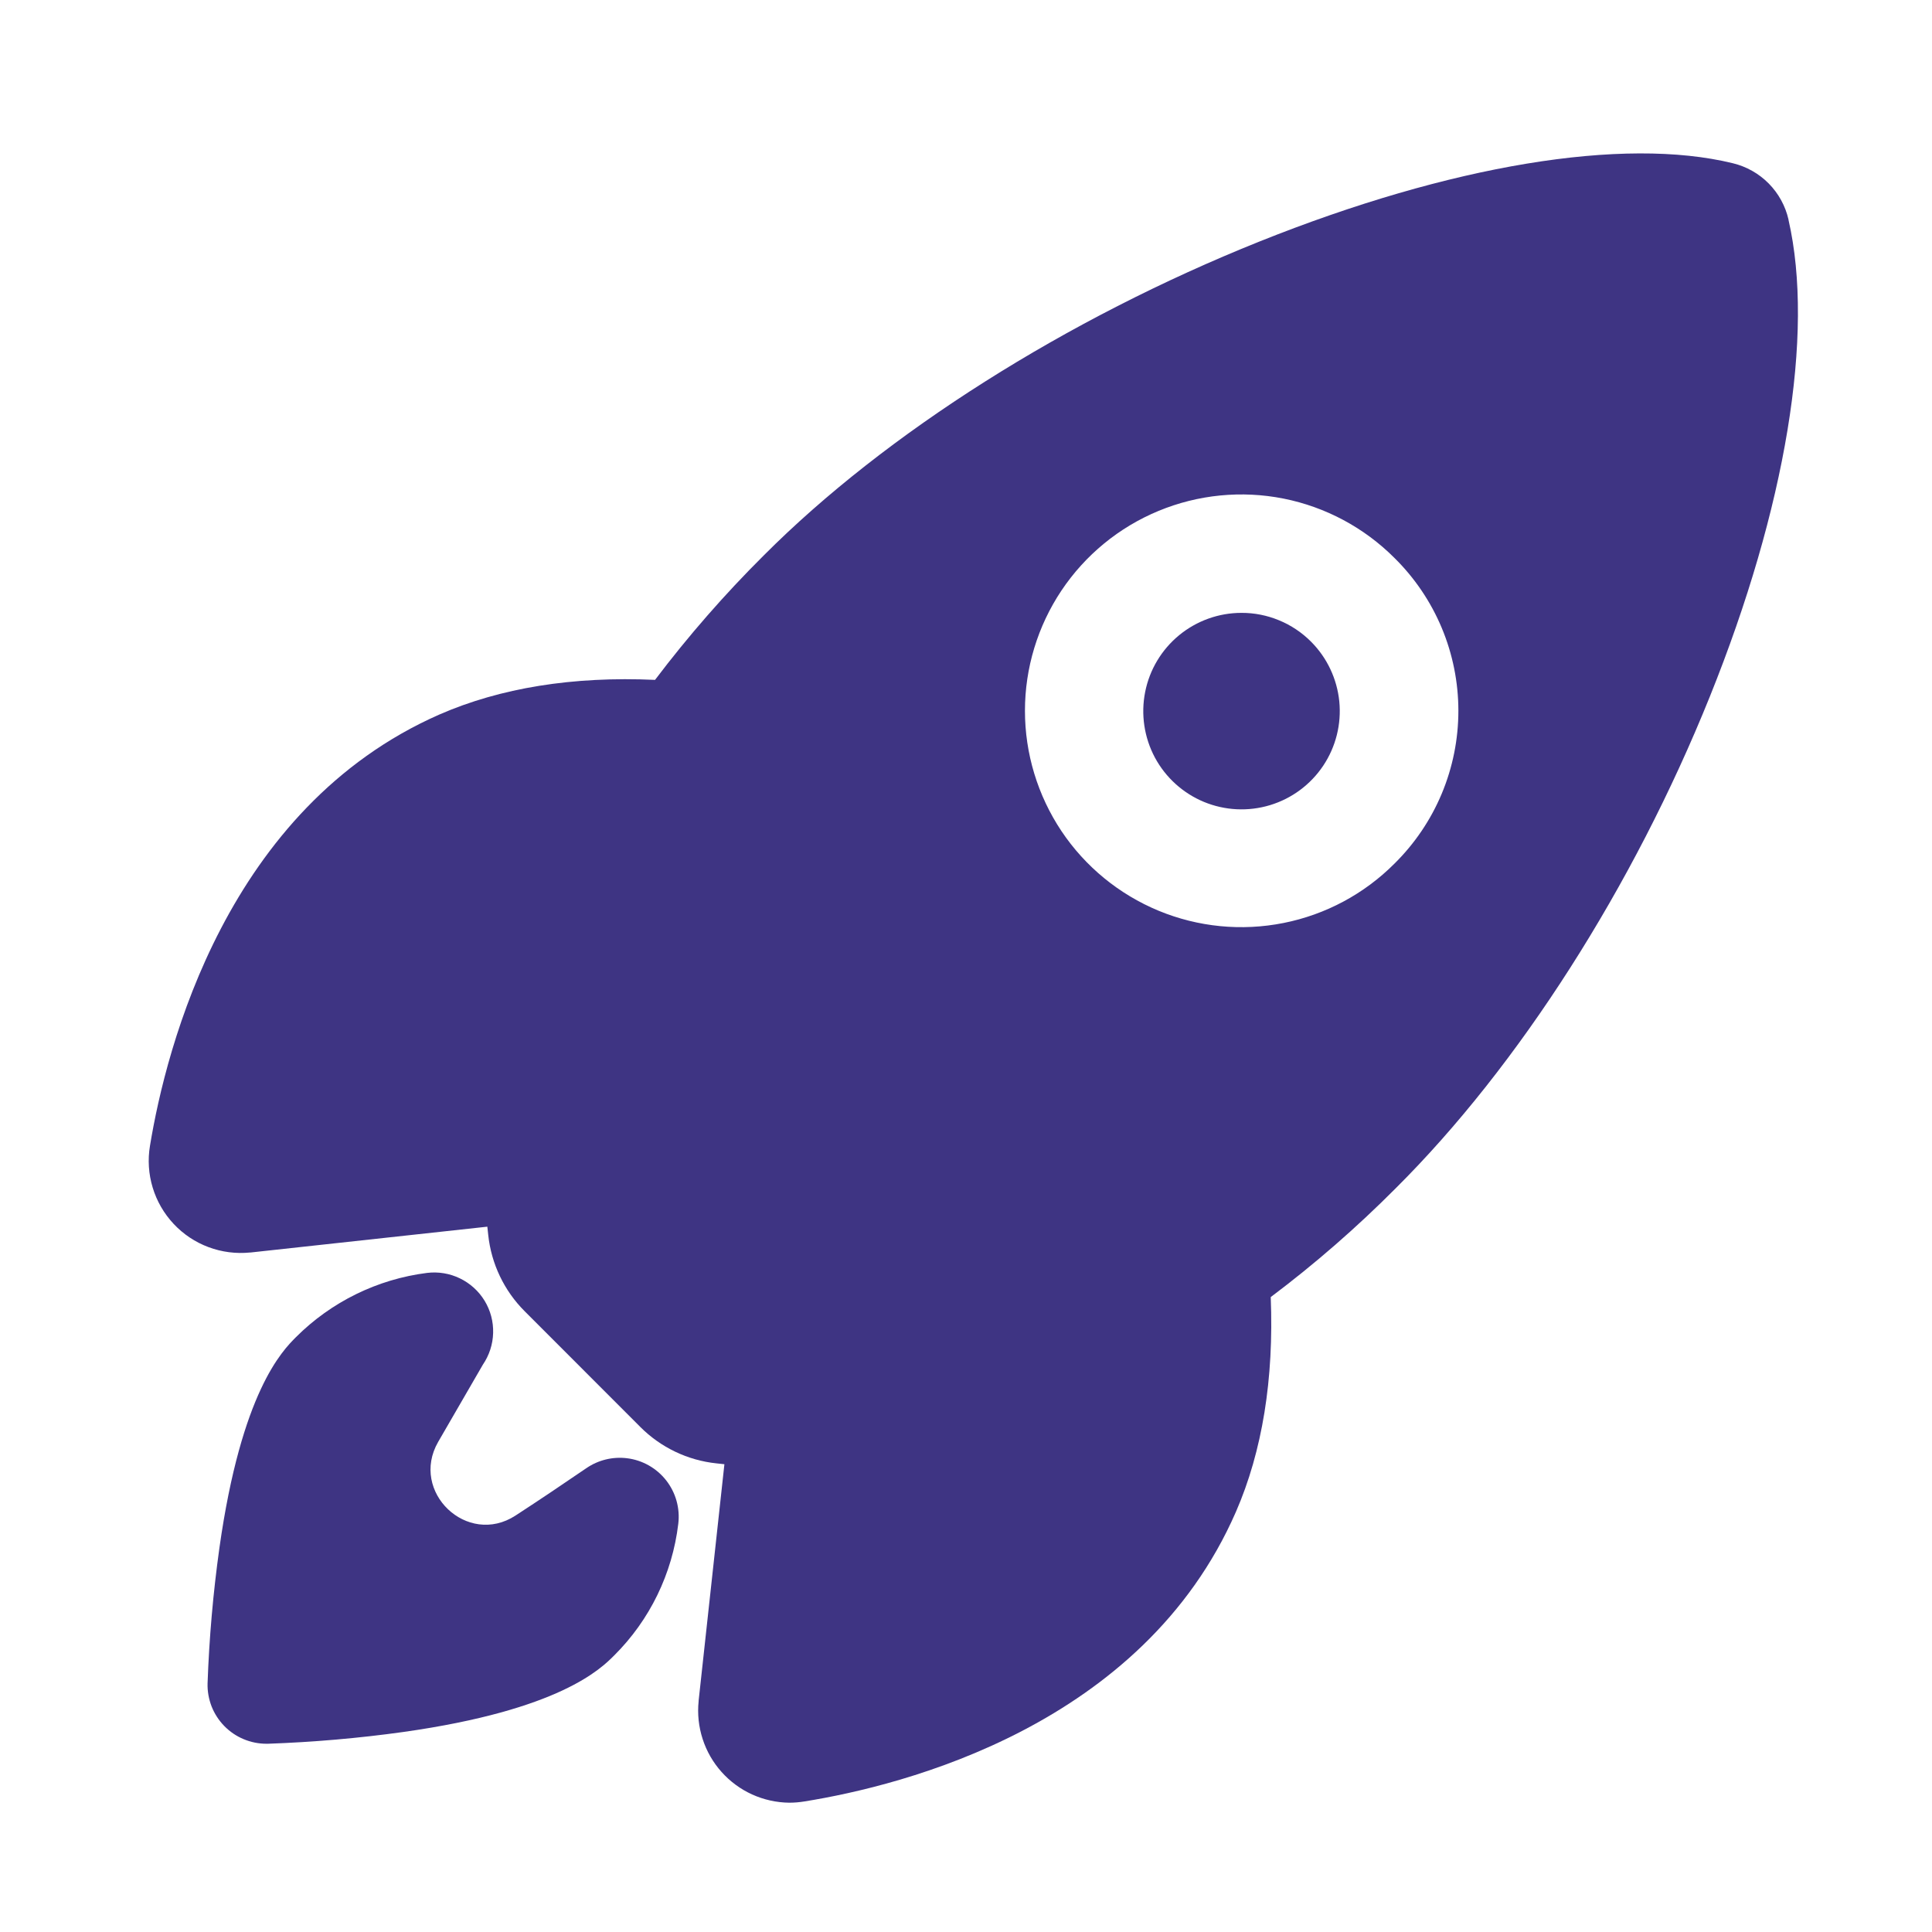
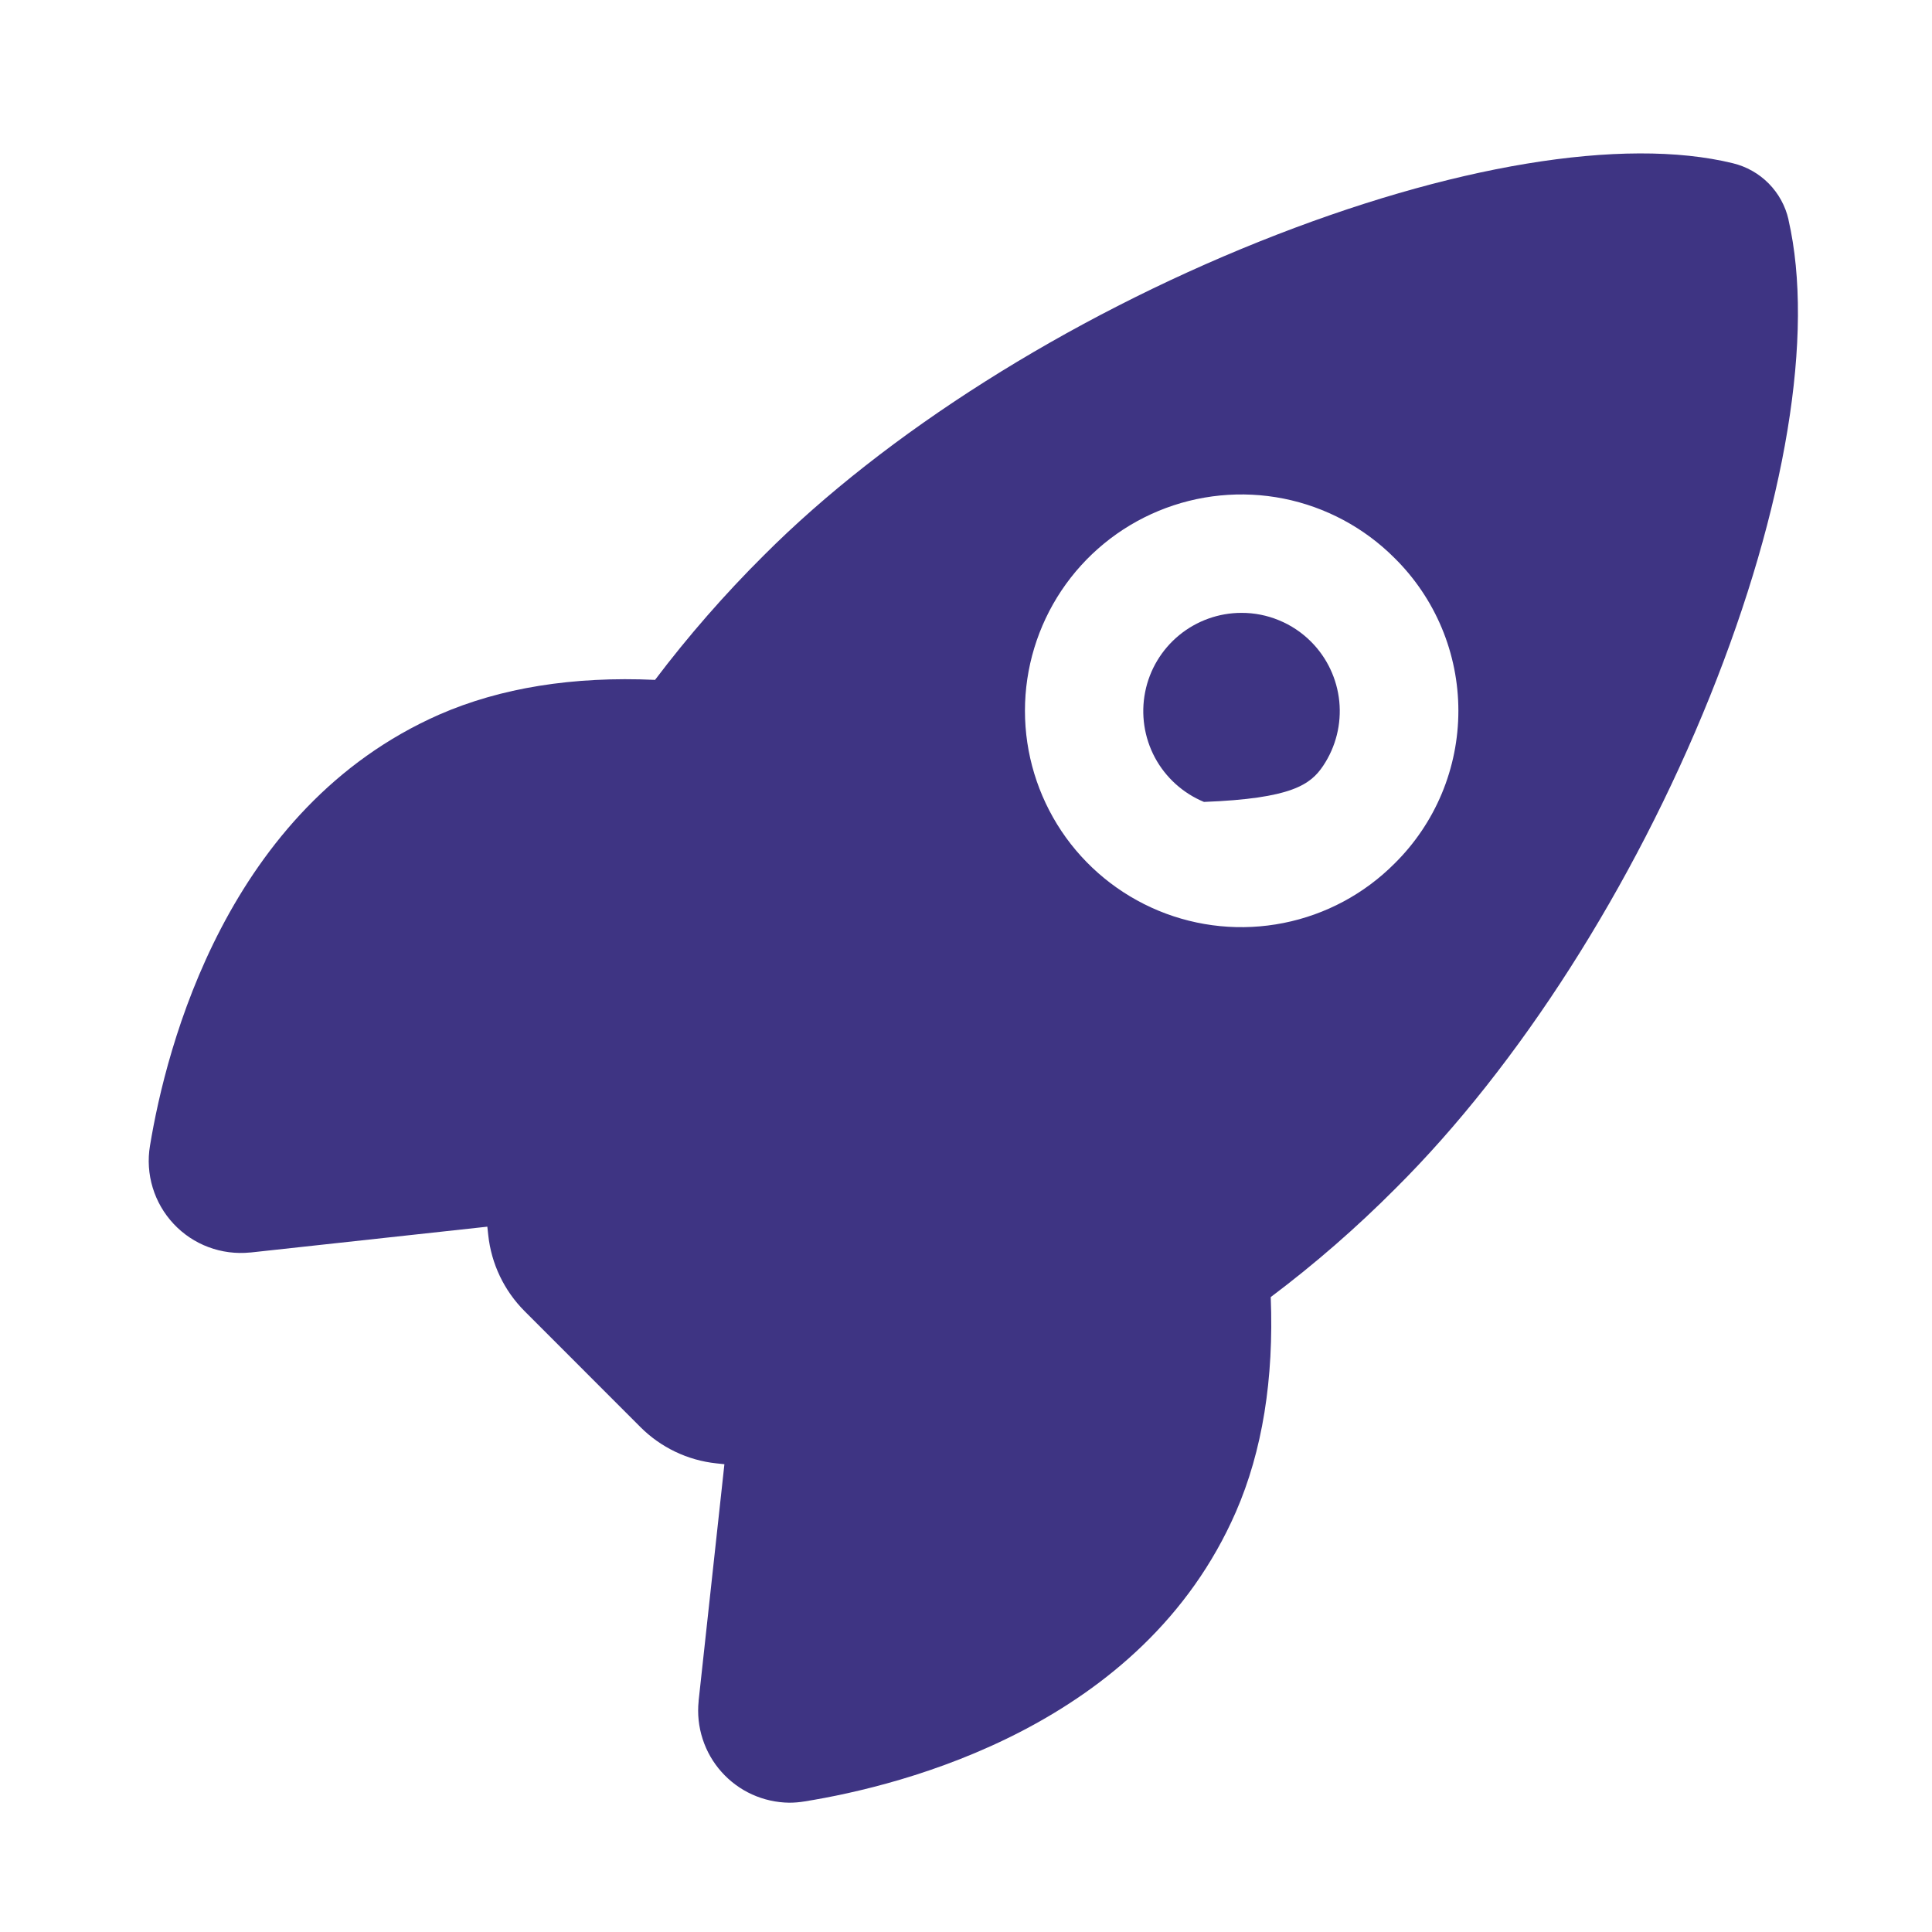
<svg xmlns="http://www.w3.org/2000/svg" width="41" height="41" viewBox="0 0 41 41" fill="none">
-   <path d="M26.346 13.006C25.863 13.006 25.396 13.174 25.023 13.48C24.651 13.786 24.395 14.212 24.302 14.685C24.208 15.158 24.281 15.649 24.508 16.075C24.736 16.5 25.104 16.833 25.55 17.018C25.996 17.202 26.491 17.226 26.953 17.086C27.415 16.946 27.813 16.65 28.081 16.249C28.349 15.848 28.469 15.366 28.422 14.886C28.374 14.406 28.162 13.957 27.821 13.616C27.627 13.422 27.397 13.268 27.144 13.164C26.891 13.059 26.62 13.005 26.346 13.006Z" fill="#3E3483" />
+   <path d="M26.346 13.006C25.863 13.006 25.396 13.174 25.023 13.48C24.651 13.786 24.395 14.212 24.302 14.685C24.208 15.158 24.281 15.649 24.508 16.075C24.736 16.5 25.104 16.833 25.55 17.018C27.415 16.946 27.813 16.65 28.081 16.249C28.349 15.848 28.469 15.366 28.422 14.886C28.374 14.406 28.162 13.957 27.821 13.616C27.627 13.422 27.397 13.268 27.144 13.164C26.891 13.059 26.62 13.005 26.346 13.006Z" fill="#3E3483" />
  <path d="M37.955 4.667C37.955 4.664 37.955 4.662 37.955 4.66C37.889 4.37 37.743 4.105 37.534 3.893C37.325 3.682 37.062 3.534 36.773 3.464C34.445 2.896 30.782 3.502 26.724 5.127C22.633 6.767 18.8 9.189 16.21 11.785C15.379 12.611 14.608 13.494 13.901 14.428C12.156 14.349 10.62 14.598 9.325 15.163C4.814 17.148 3.526 22.228 3.183 24.314C3.133 24.611 3.153 24.915 3.24 25.202C3.327 25.49 3.479 25.753 3.685 25.973C3.89 26.192 4.143 26.361 4.425 26.466C4.706 26.571 5.008 26.61 5.307 26.58H5.317L10.342 26.032C10.349 26.096 10.356 26.154 10.361 26.208C10.426 26.82 10.699 27.392 11.135 27.827L13.587 30.281C14.021 30.717 14.593 30.991 15.205 31.055L15.373 31.073L14.826 36.092V36.102C14.798 36.372 14.827 36.645 14.911 36.904C14.994 37.162 15.131 37.401 15.312 37.603C15.493 37.806 15.714 37.969 15.961 38.081C16.209 38.193 16.477 38.253 16.749 38.256C16.857 38.256 16.966 38.247 17.073 38.229C19.171 37.892 24.249 36.619 26.228 32.084C26.788 30.798 27.036 29.267 26.967 27.526C27.905 26.821 28.791 26.049 29.619 25.217C32.231 22.619 34.66 18.817 36.284 14.786C37.9 10.774 38.509 7.084 37.955 4.667ZM29.591 18.329C28.949 18.972 28.131 19.41 27.24 19.587C26.349 19.765 25.426 19.674 24.587 19.327C23.747 18.979 23.03 18.391 22.525 17.636C22.021 16.88 21.751 15.992 21.751 15.084C21.751 14.176 22.021 13.288 22.525 12.533C23.03 11.778 23.747 11.189 24.587 10.842C25.426 10.495 26.349 10.404 27.24 10.581C28.131 10.759 28.949 11.197 29.591 11.839C30.021 12.263 30.363 12.768 30.596 13.325C30.829 13.882 30.949 14.48 30.949 15.084C30.949 15.688 30.829 16.286 30.596 16.843C30.363 17.4 30.021 17.905 29.591 18.329Z" fill="#3E3483" />
-   <path d="M13.306 30.946C13.003 30.909 12.698 30.983 12.446 31.155C11.947 31.496 11.445 31.834 10.939 32.163C9.915 32.828 8.69 31.659 9.298 30.6L10.248 28.959C10.383 28.761 10.459 28.527 10.465 28.287C10.472 28.047 10.409 27.809 10.284 27.604C10.159 27.399 9.977 27.234 9.76 27.129C9.544 27.024 9.302 26.984 9.063 27.013C8.01 27.146 7.031 27.626 6.28 28.377C5.994 28.664 5.124 29.534 4.656 32.851C4.523 33.803 4.439 34.762 4.405 35.723C4.4 35.89 4.43 36.056 4.49 36.212C4.551 36.367 4.643 36.509 4.759 36.628C4.876 36.748 5.015 36.843 5.169 36.907C5.323 36.972 5.488 37.005 5.655 37.005H5.686C6.648 36.971 7.608 36.888 8.561 36.755C11.879 36.287 12.749 35.416 13.035 35.13C13.79 34.379 14.268 33.395 14.394 32.338C14.434 32.009 14.342 31.678 14.138 31.417C13.934 31.156 13.634 30.986 13.306 30.946Z" fill="#3E3483" />
</svg>